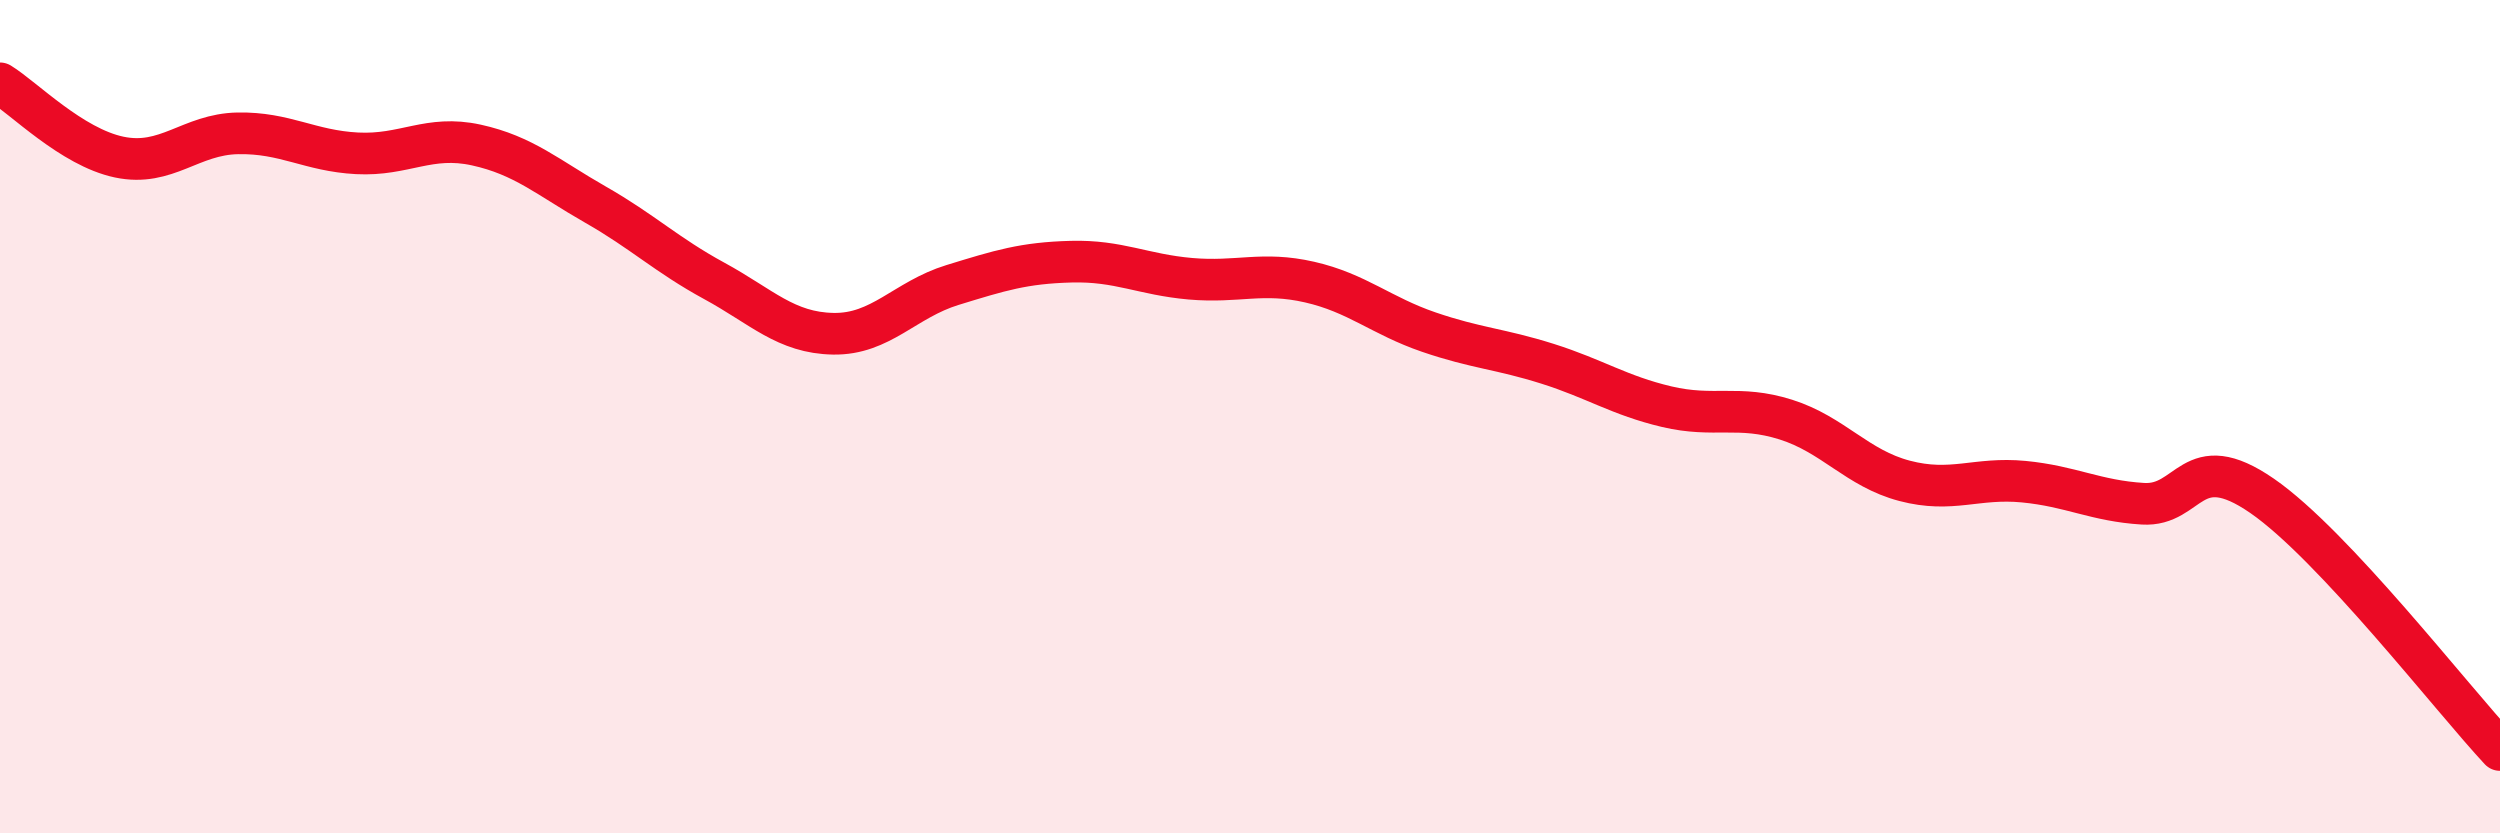
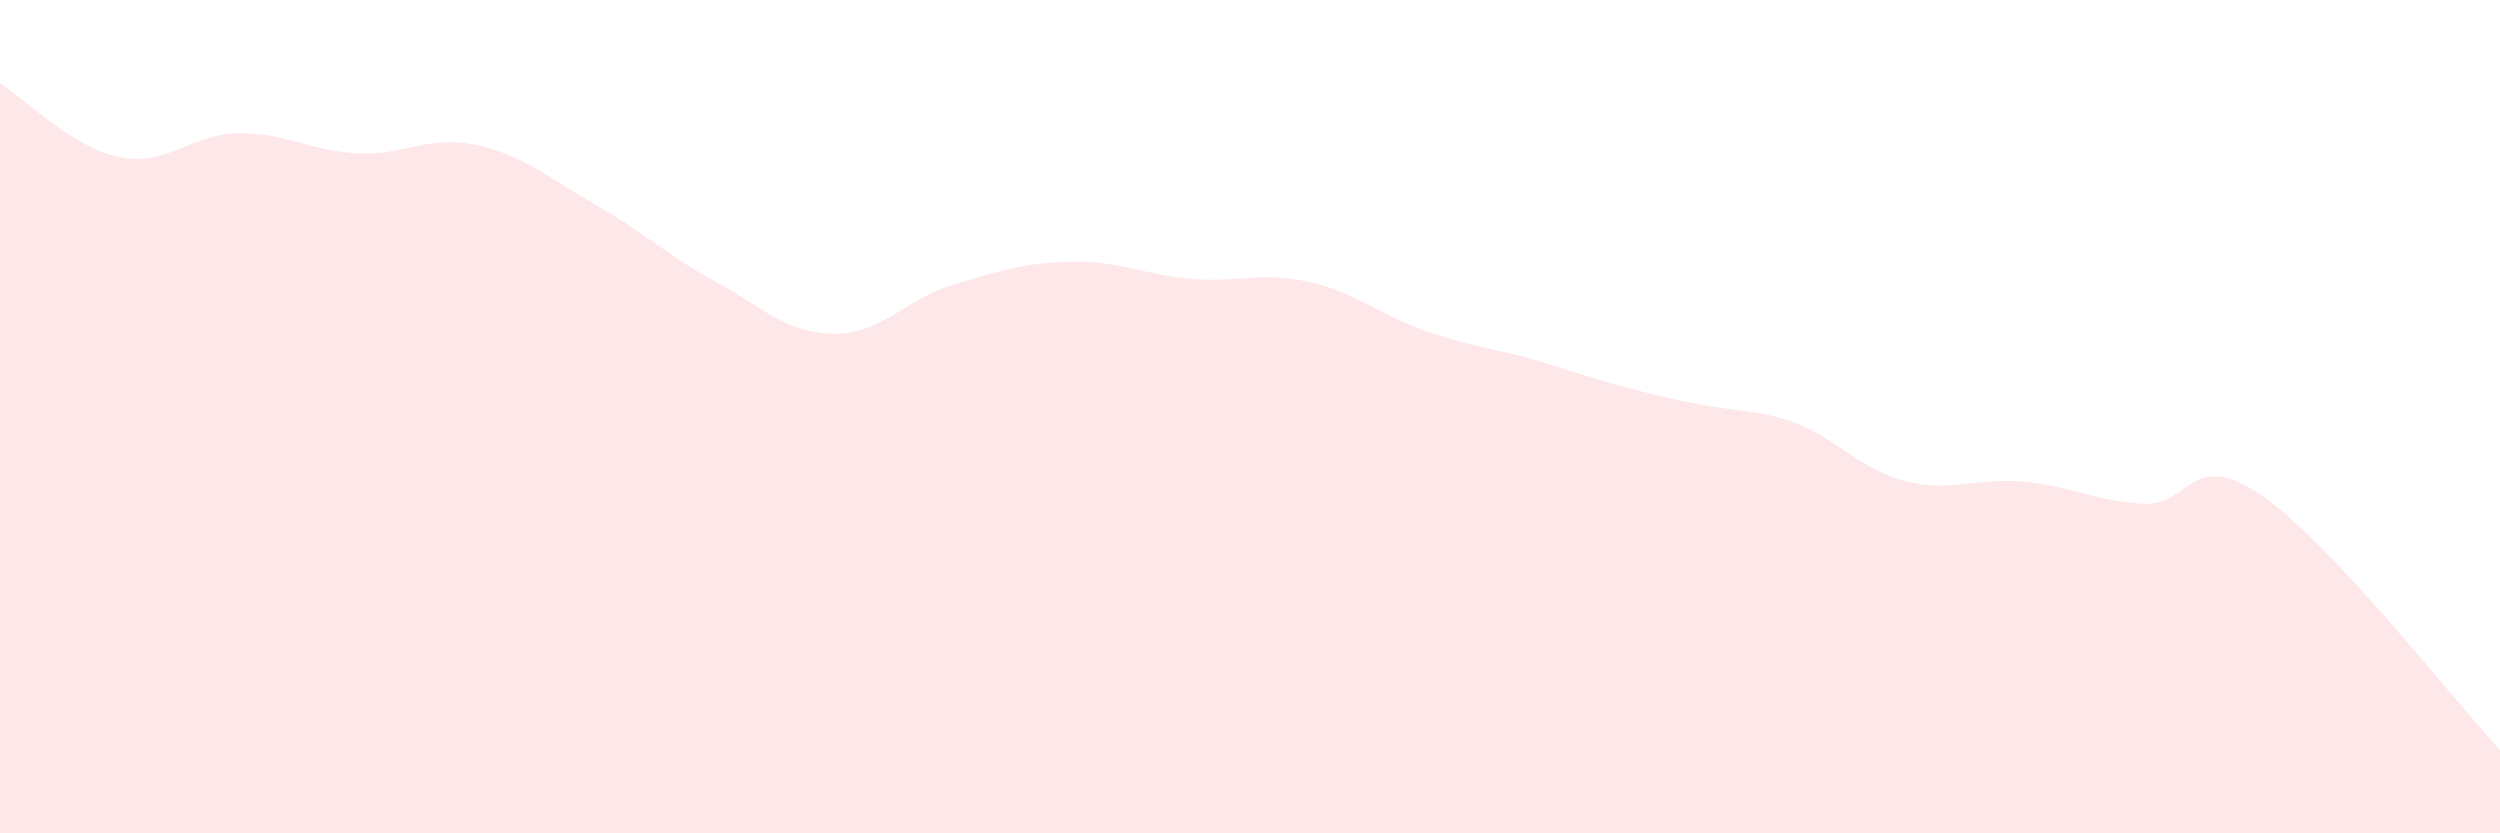
<svg xmlns="http://www.w3.org/2000/svg" width="60" height="20" viewBox="0 0 60 20">
-   <path d="M 0,2 C 0.57,2.35 1.72,3.53 2.86,3.77 C 4,4.01 4.57,3.22 5.71,3.2 C 6.85,3.18 7.43,3.62 8.57,3.68 C 9.71,3.74 10.29,3.23 11.43,3.48 C 12.57,3.73 13.15,4.26 14.29,4.91 C 15.43,5.56 16,6.12 17.14,6.74 C 18.28,7.36 18.86,7.99 20,8.01 C 21.14,8.03 21.72,7.19 22.86,6.84 C 24,6.49 24.57,6.31 25.71,6.28 C 26.85,6.25 27.43,6.59 28.57,6.69 C 29.71,6.79 30.29,6.51 31.43,6.77 C 32.57,7.03 33.15,7.58 34.29,7.97 C 35.43,8.36 36,8.37 37.14,8.73 C 38.28,9.09 38.86,9.49 40,9.76 C 41.14,10.03 41.72,9.71 42.86,10.07 C 44,10.43 44.57,11.24 45.71,11.54 C 46.85,11.84 47.43,11.45 48.57,11.56 C 49.71,11.67 50.29,12.02 51.43,12.09 C 52.57,12.16 52.58,10.72 54.29,11.9 C 56,13.08 58.86,16.78 60,18L60 20L0 20Z" fill="#EB0A25" opacity="0.1" stroke-linecap="round" stroke-linejoin="round" />
-   <path d="M 0,2 C 0.57,2.35 1.72,3.53 2.86,3.77 C 4,4.01 4.57,3.22 5.71,3.2 C 6.85,3.18 7.43,3.62 8.57,3.68 C 9.71,3.74 10.29,3.23 11.43,3.48 C 12.57,3.73 13.15,4.26 14.29,4.91 C 15.43,5.56 16,6.12 17.14,6.74 C 18.28,7.36 18.86,7.99 20,8.01 C 21.14,8.03 21.72,7.19 22.86,6.84 C 24,6.49 24.57,6.31 25.71,6.28 C 26.85,6.25 27.43,6.59 28.57,6.69 C 29.71,6.79 30.29,6.51 31.43,6.77 C 32.57,7.03 33.15,7.58 34.29,7.97 C 35.43,8.36 36,8.37 37.14,8.73 C 38.28,9.09 38.86,9.49 40,9.76 C 41.14,10.03 41.72,9.71 42.86,10.07 C 44,10.43 44.57,11.24 45.71,11.54 C 46.85,11.84 47.43,11.45 48.57,11.56 C 49.71,11.67 50.29,12.02 51.43,12.09 C 52.57,12.16 52.58,10.72 54.29,11.9 C 56,13.08 58.86,16.78 60,18" stroke="#EB0A25" stroke-width="1" fill="none" stroke-linecap="round" stroke-linejoin="round" />
+   <path d="M 0,2 C 0.57,2.35 1.72,3.53 2.86,3.77 C 4,4.01 4.57,3.22 5.71,3.2 C 6.85,3.18 7.43,3.62 8.57,3.68 C 9.71,3.74 10.29,3.23 11.43,3.48 C 12.57,3.73 13.15,4.26 14.29,4.91 C 15.43,5.56 16,6.12 17.14,6.74 C 18.28,7.36 18.86,7.99 20,8.01 C 21.14,8.03 21.72,7.19 22.86,6.84 C 24,6.49 24.57,6.31 25.71,6.28 C 26.85,6.25 27.43,6.59 28.57,6.69 C 29.71,6.79 30.29,6.51 31.43,6.77 C 32.57,7.03 33.15,7.58 34.29,7.97 C 35.43,8.36 36,8.37 37.14,8.73 C 41.14,10.03 41.72,9.71 42.86,10.07 C 44,10.43 44.57,11.24 45.71,11.54 C 46.85,11.84 47.43,11.45 48.57,11.56 C 49.71,11.67 50.29,12.02 51.43,12.09 C 52.57,12.16 52.58,10.72 54.29,11.9 C 56,13.08 58.86,16.78 60,18L60 20L0 20Z" fill="#EB0A25" opacity="0.1" stroke-linecap="round" stroke-linejoin="round" />
</svg>